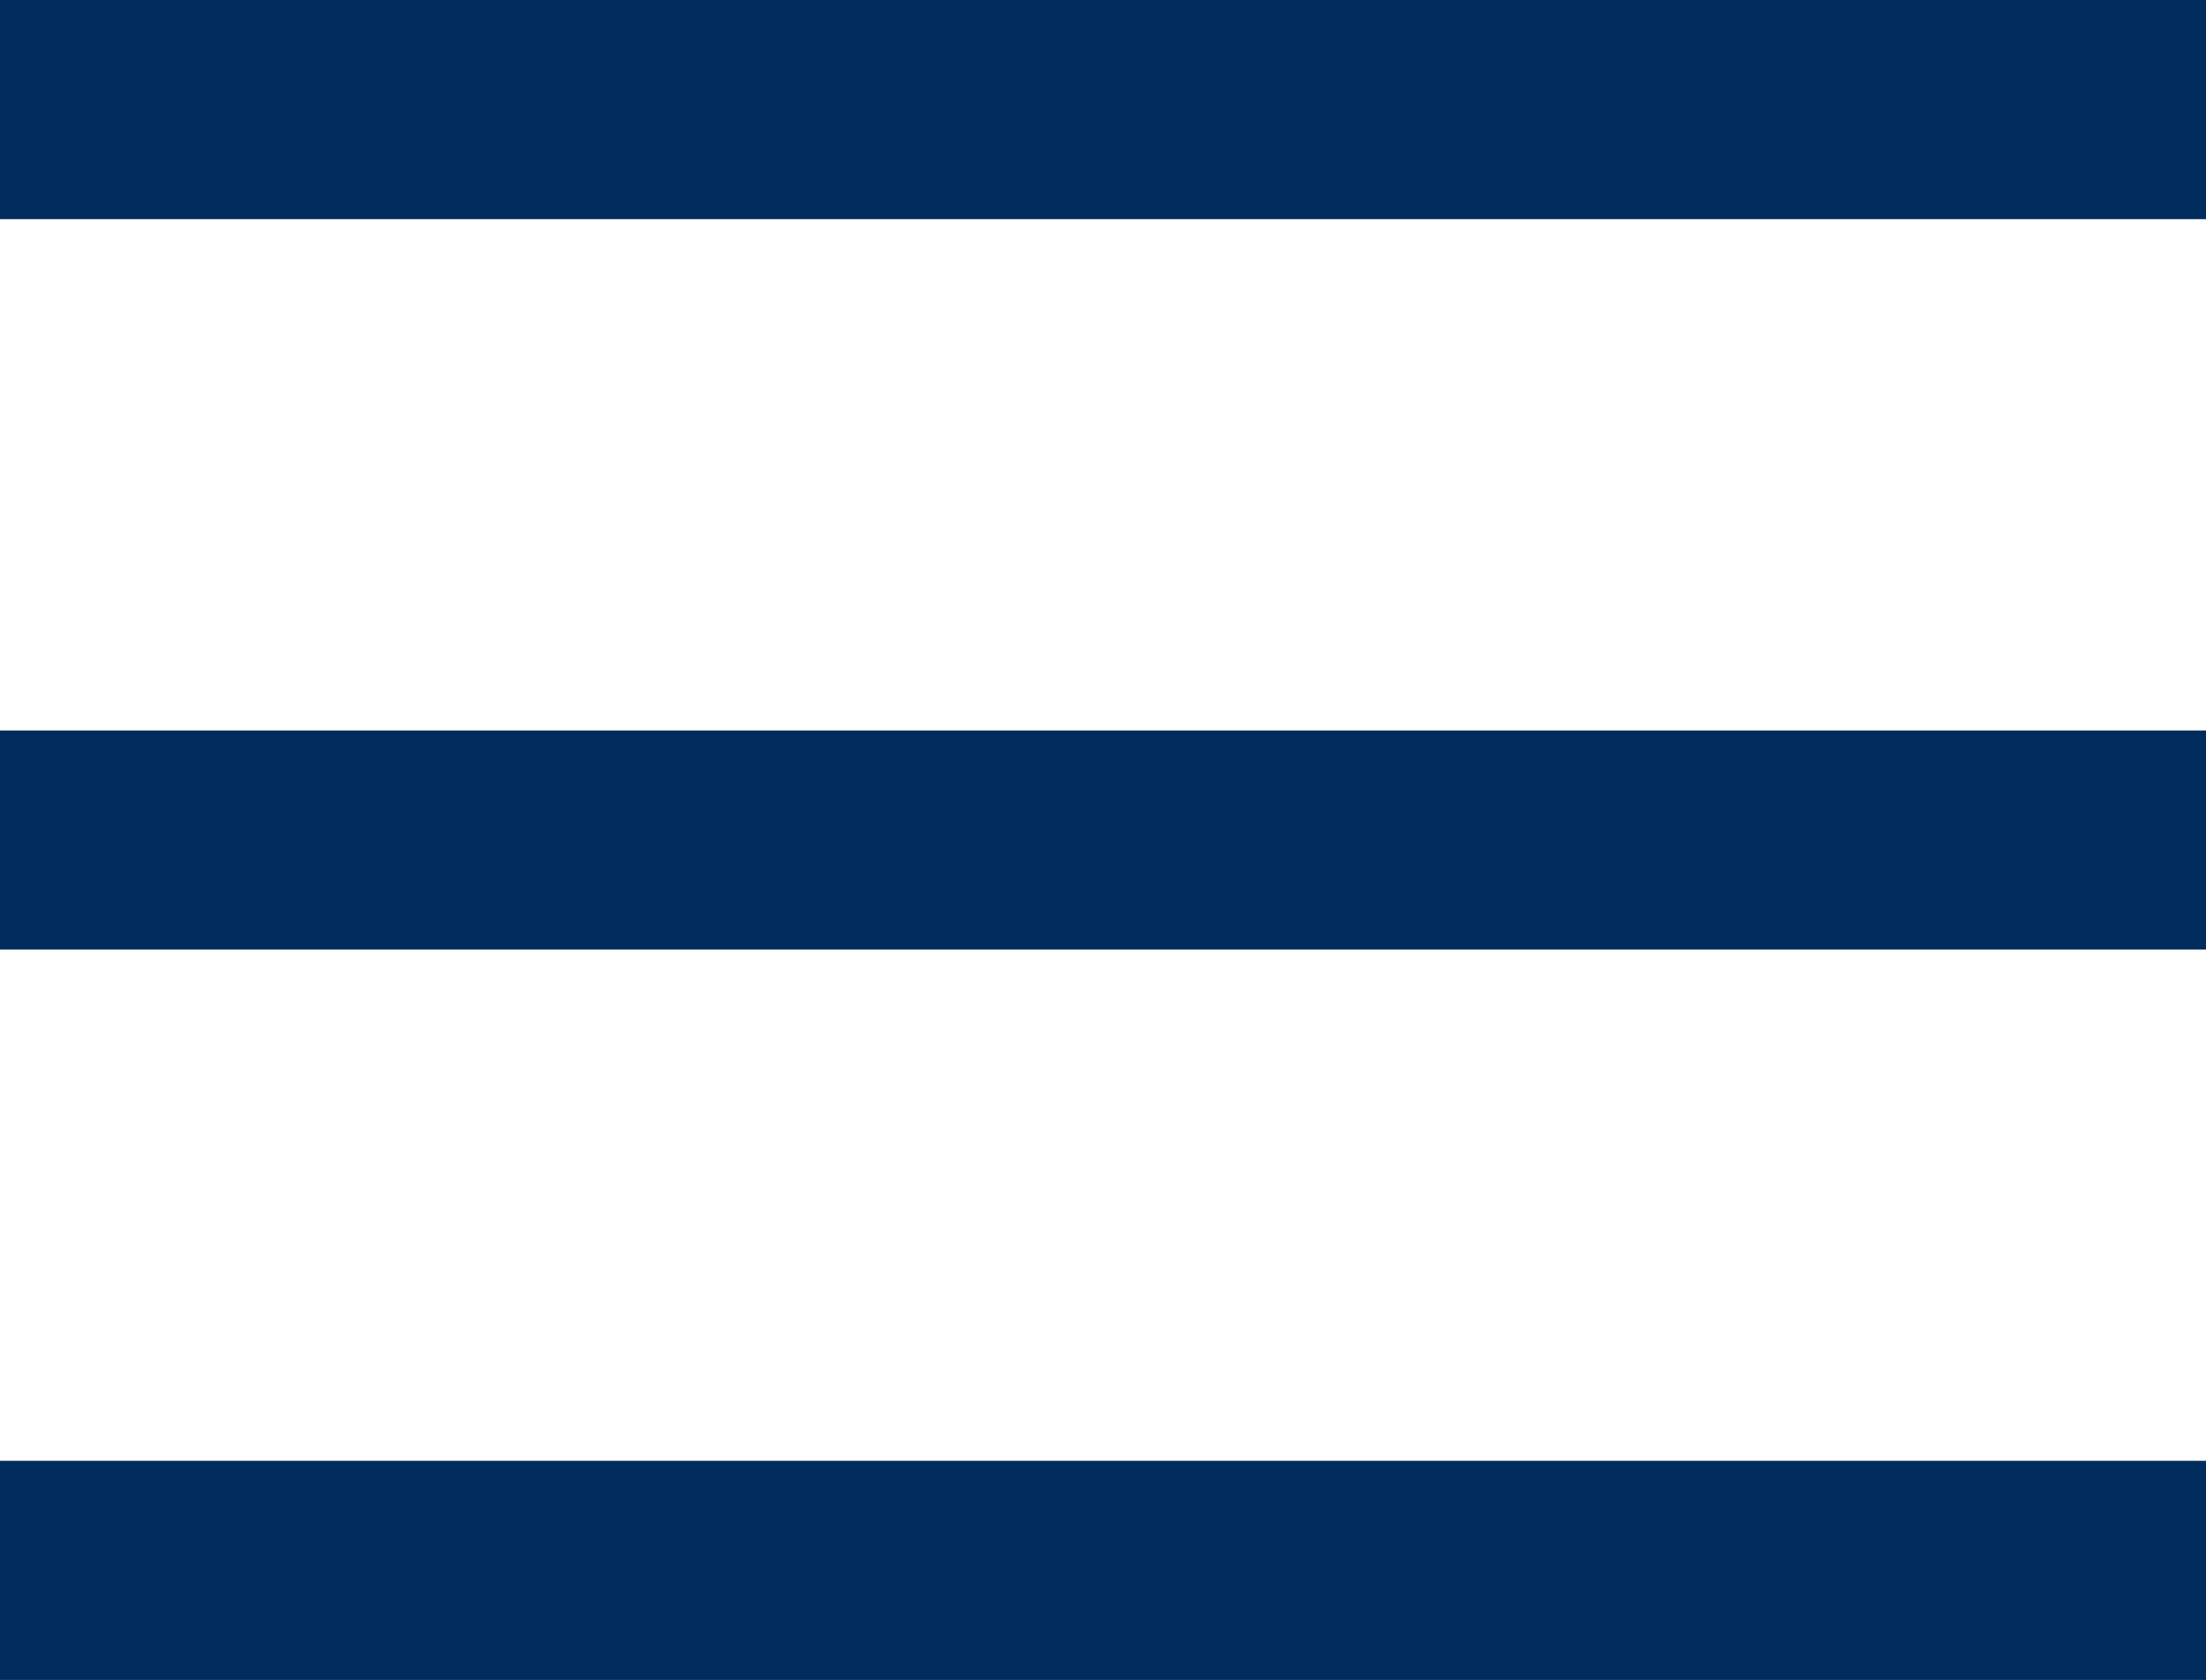
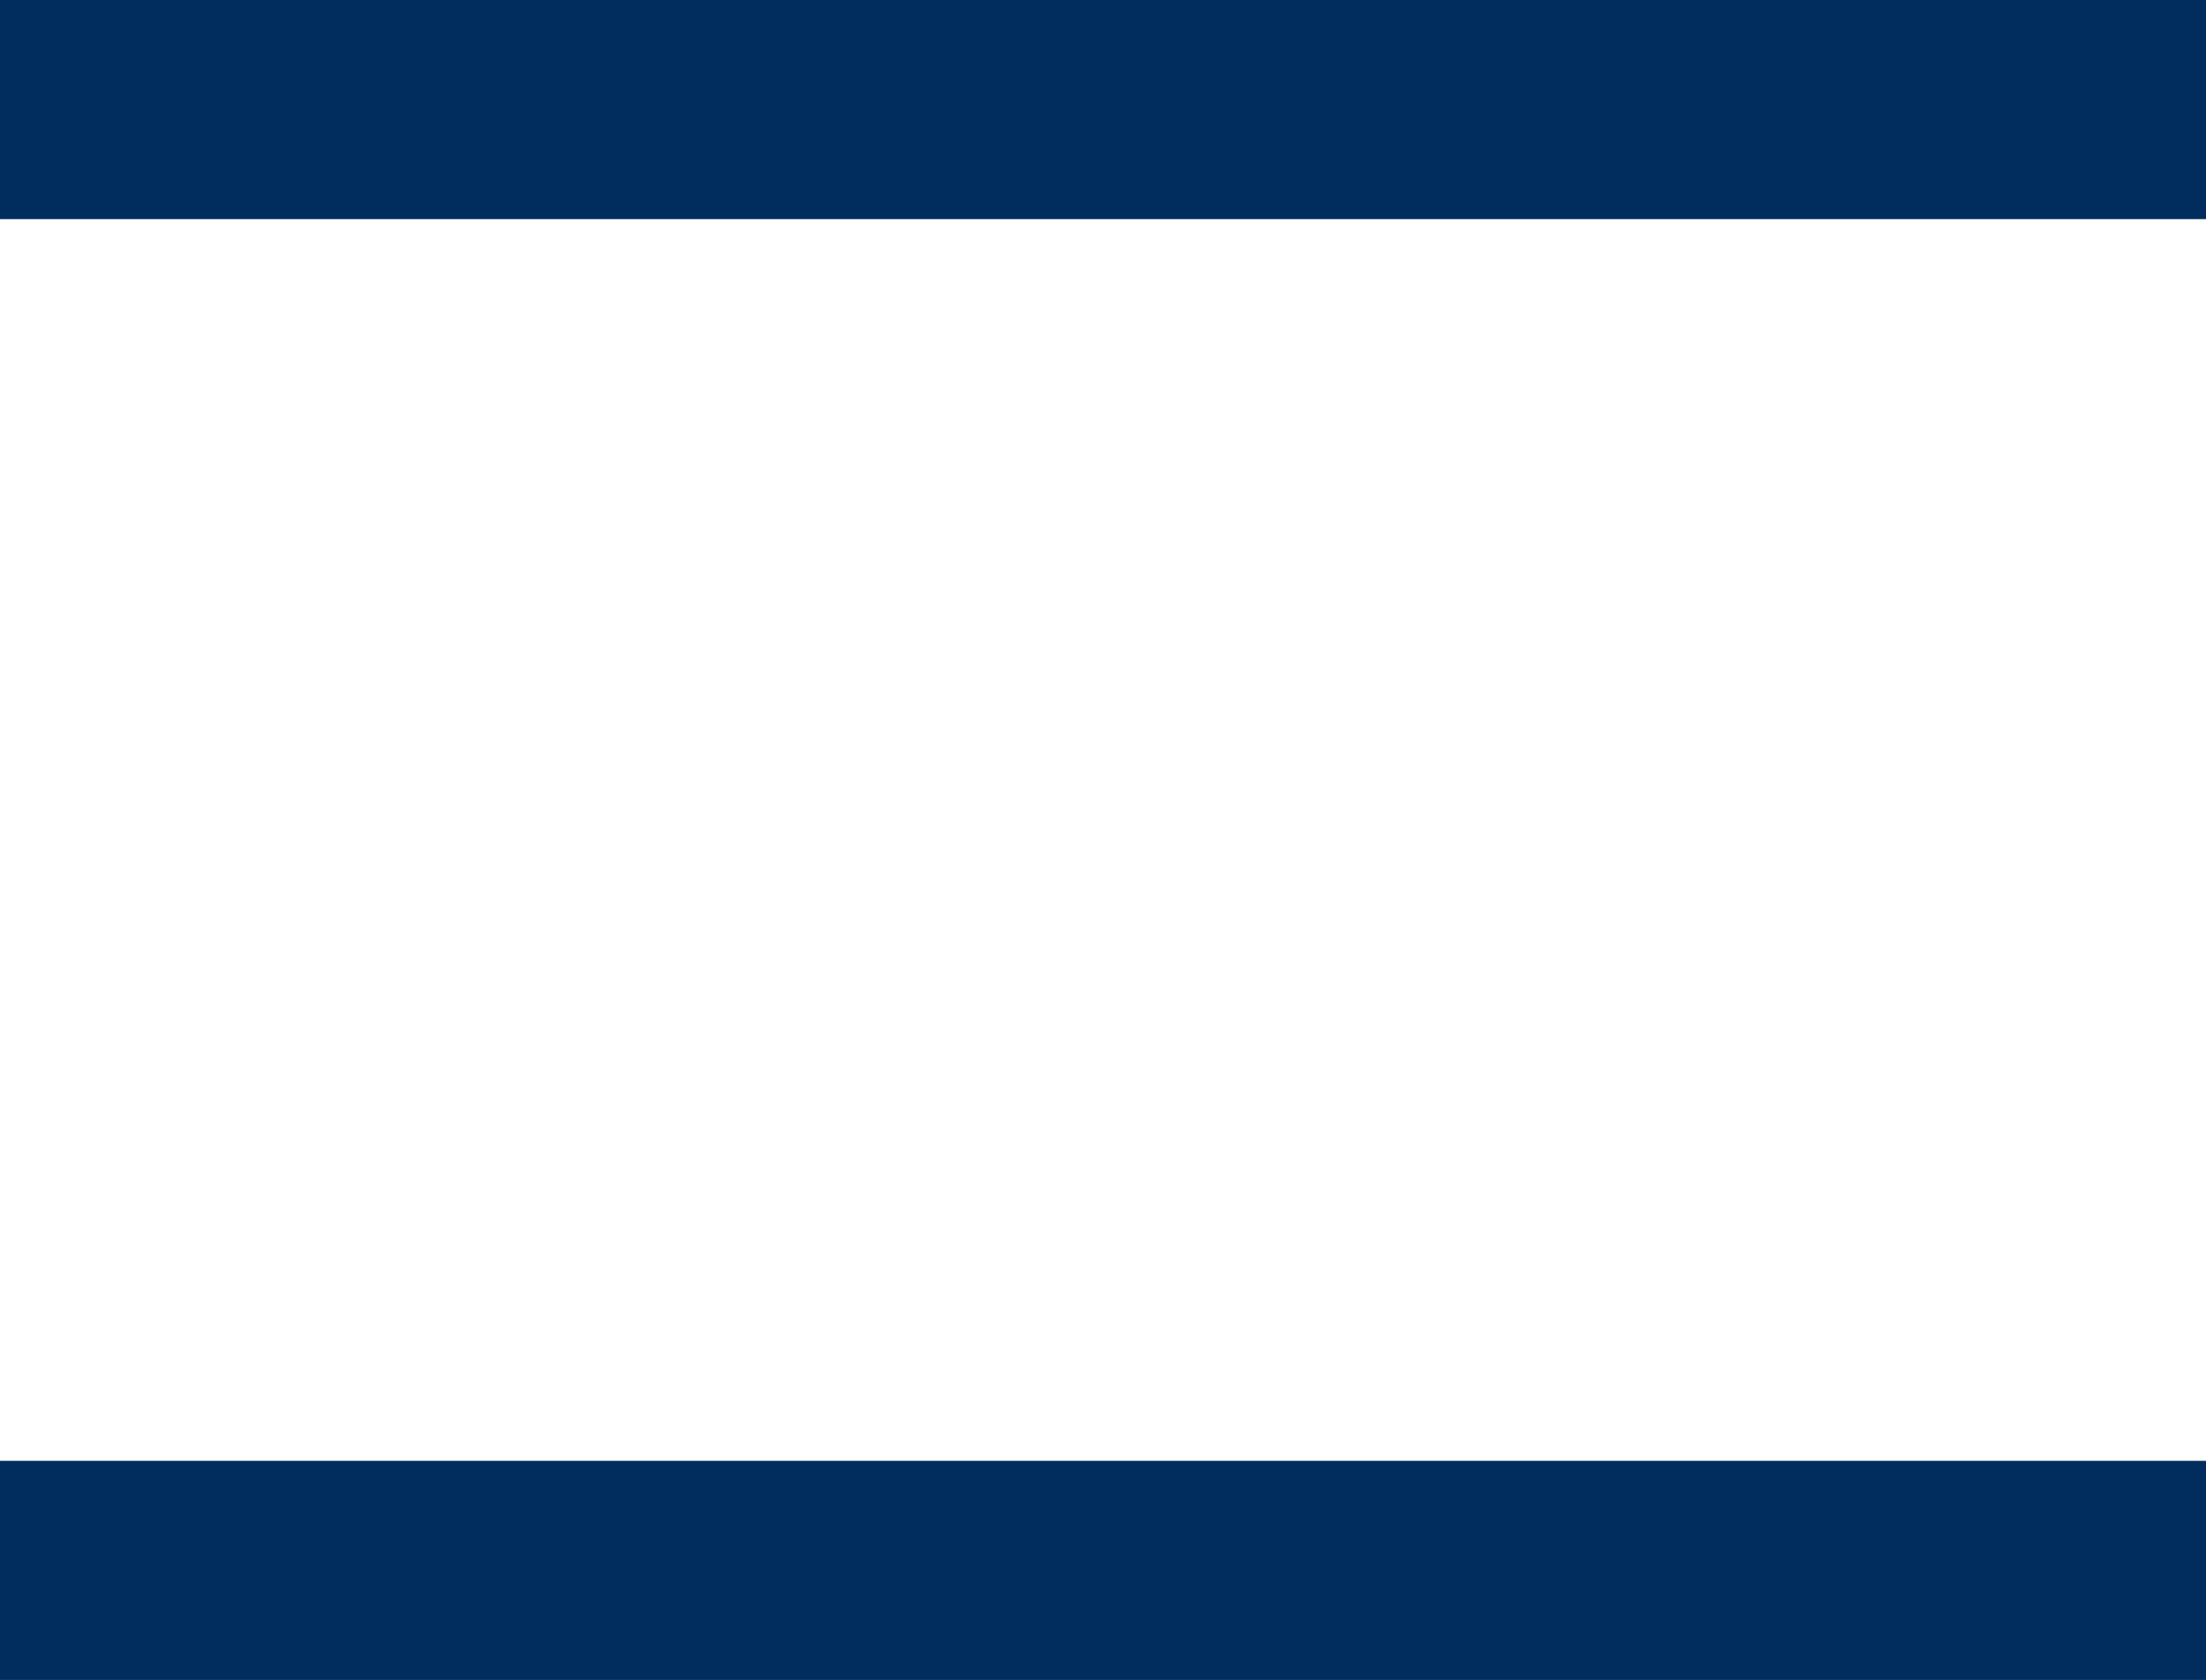
<svg xmlns="http://www.w3.org/2000/svg" width="21.009" height="16" viewBox="0 0 21.009 16">
  <g id="bars" transform="translate(0 -36)">
    <rect id="Rettangolo_75" data-name="Rettangolo 75" width="21.009" height="2.087" transform="translate(0 36)" fill="#002d5d" />
    <rect id="Rettangolo_76" data-name="Rettangolo 76" width="21.009" height="2.087" transform="translate(0 49.913)" fill="#002d5d" />
-     <rect id="Rettangolo_77" data-name="Rettangolo 77" width="21.009" height="2.087" transform="translate(0 42.957)" fill="#002d5d" />
  </g>
</svg>